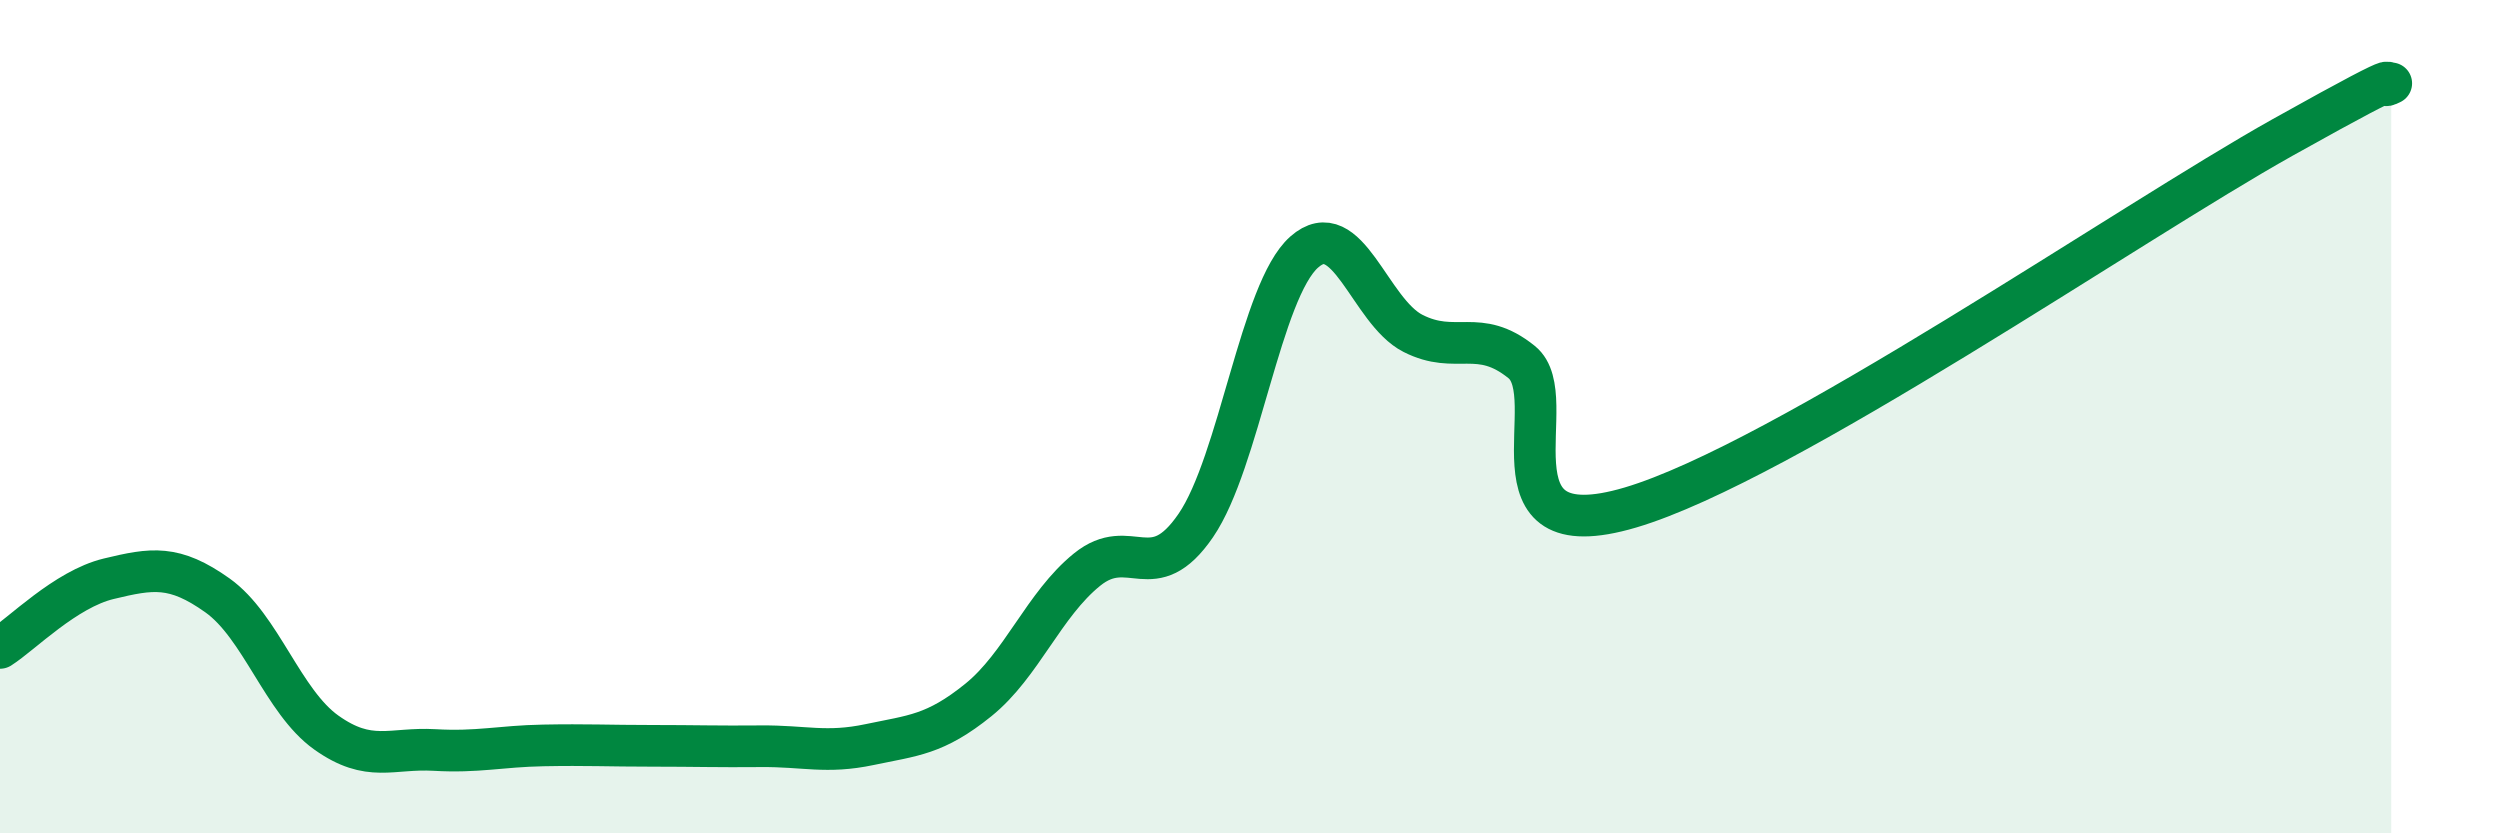
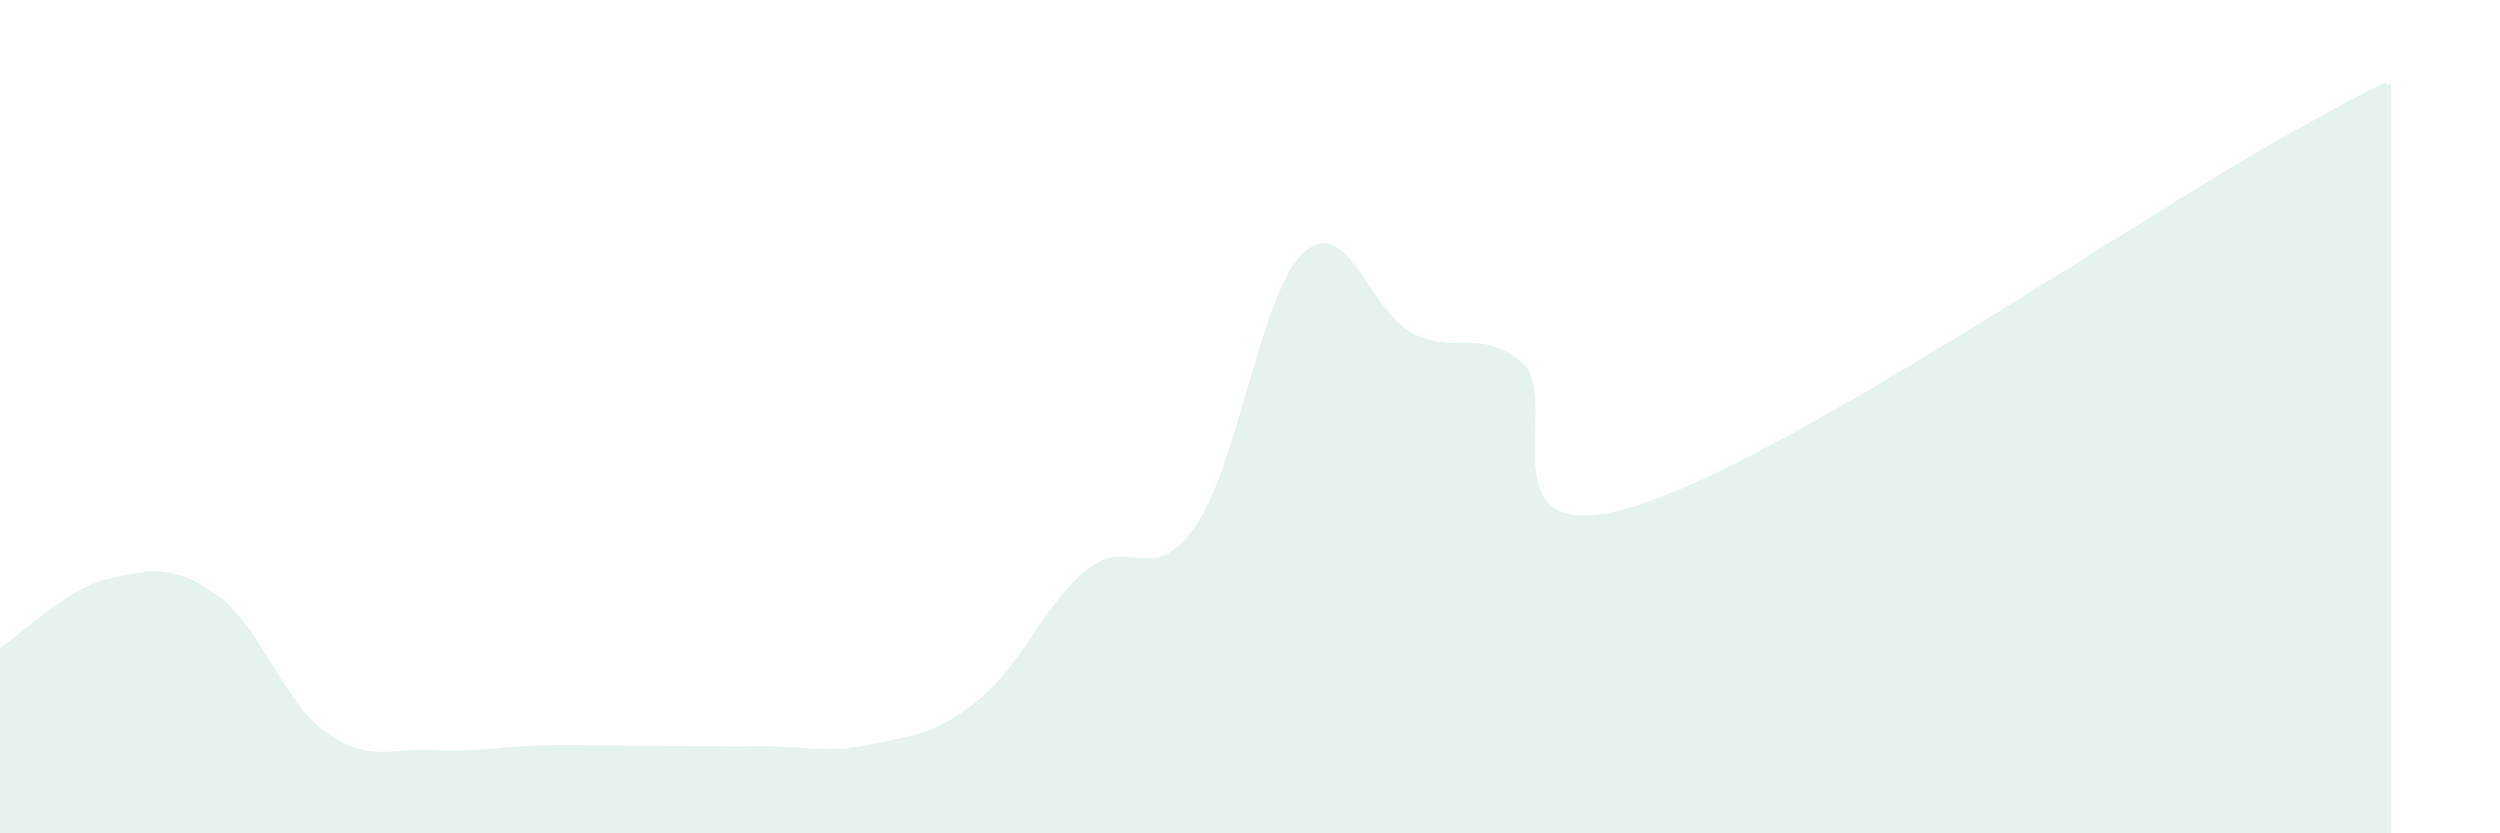
<svg xmlns="http://www.w3.org/2000/svg" width="60" height="20" viewBox="0 0 60 20">
  <path d="M 0,15.55 C 0.52,15.22 1.57,14.14 2.61,13.89 C 3.65,13.64 4.18,13.55 5.22,14.29 C 6.26,15.03 6.79,16.84 7.83,17.58 C 8.87,18.32 9.39,17.94 10.43,18 C 11.47,18.06 12,17.91 13.04,17.89 C 14.08,17.87 14.61,17.9 15.65,17.9 C 16.69,17.9 17.22,17.92 18.26,17.91 C 19.3,17.9 19.83,18.09 20.87,17.87 C 21.91,17.65 22.44,17.64 23.48,16.8 C 24.52,15.96 25.05,14.51 26.09,13.67 C 27.13,12.83 27.66,14.13 28.7,12.61 C 29.74,11.09 30.26,6.97 31.3,6.05 C 32.34,5.13 32.87,7.47 33.91,8 C 34.95,8.53 35.48,7.85 36.52,8.69 C 37.56,9.53 35.48,13.26 39.13,12.18 C 42.78,11.1 51.13,5.34 54.78,3.3 C 58.43,1.26 56.87,2.26 57.39,2L57.39 20L0 20Z" fill="#008740" opacity="0.1" stroke-linecap="round" stroke-linejoin="round" />
-   <path d="M 0,15.55 C 0.52,15.22 1.57,14.14 2.61,13.89 C 3.65,13.64 4.18,13.55 5.22,14.29 C 6.26,15.03 6.79,16.84 7.83,17.58 C 8.87,18.32 9.39,17.94 10.43,18 C 11.47,18.06 12,17.91 13.04,17.89 C 14.08,17.87 14.61,17.9 15.65,17.9 C 16.69,17.9 17.22,17.92 18.26,17.91 C 19.3,17.9 19.83,18.09 20.87,17.87 C 21.91,17.65 22.44,17.64 23.48,16.8 C 24.52,15.96 25.05,14.51 26.09,13.67 C 27.13,12.83 27.66,14.13 28.7,12.61 C 29.74,11.09 30.26,6.97 31.3,6.05 C 32.34,5.13 32.87,7.47 33.91,8 C 34.95,8.53 35.48,7.85 36.52,8.69 C 37.56,9.53 35.48,13.26 39.13,12.18 C 42.78,11.1 51.13,5.34 54.78,3.3 C 58.43,1.26 56.87,2.26 57.39,2" stroke="#008740" stroke-width="1" fill="none" stroke-linecap="round" stroke-linejoin="round" />
</svg>